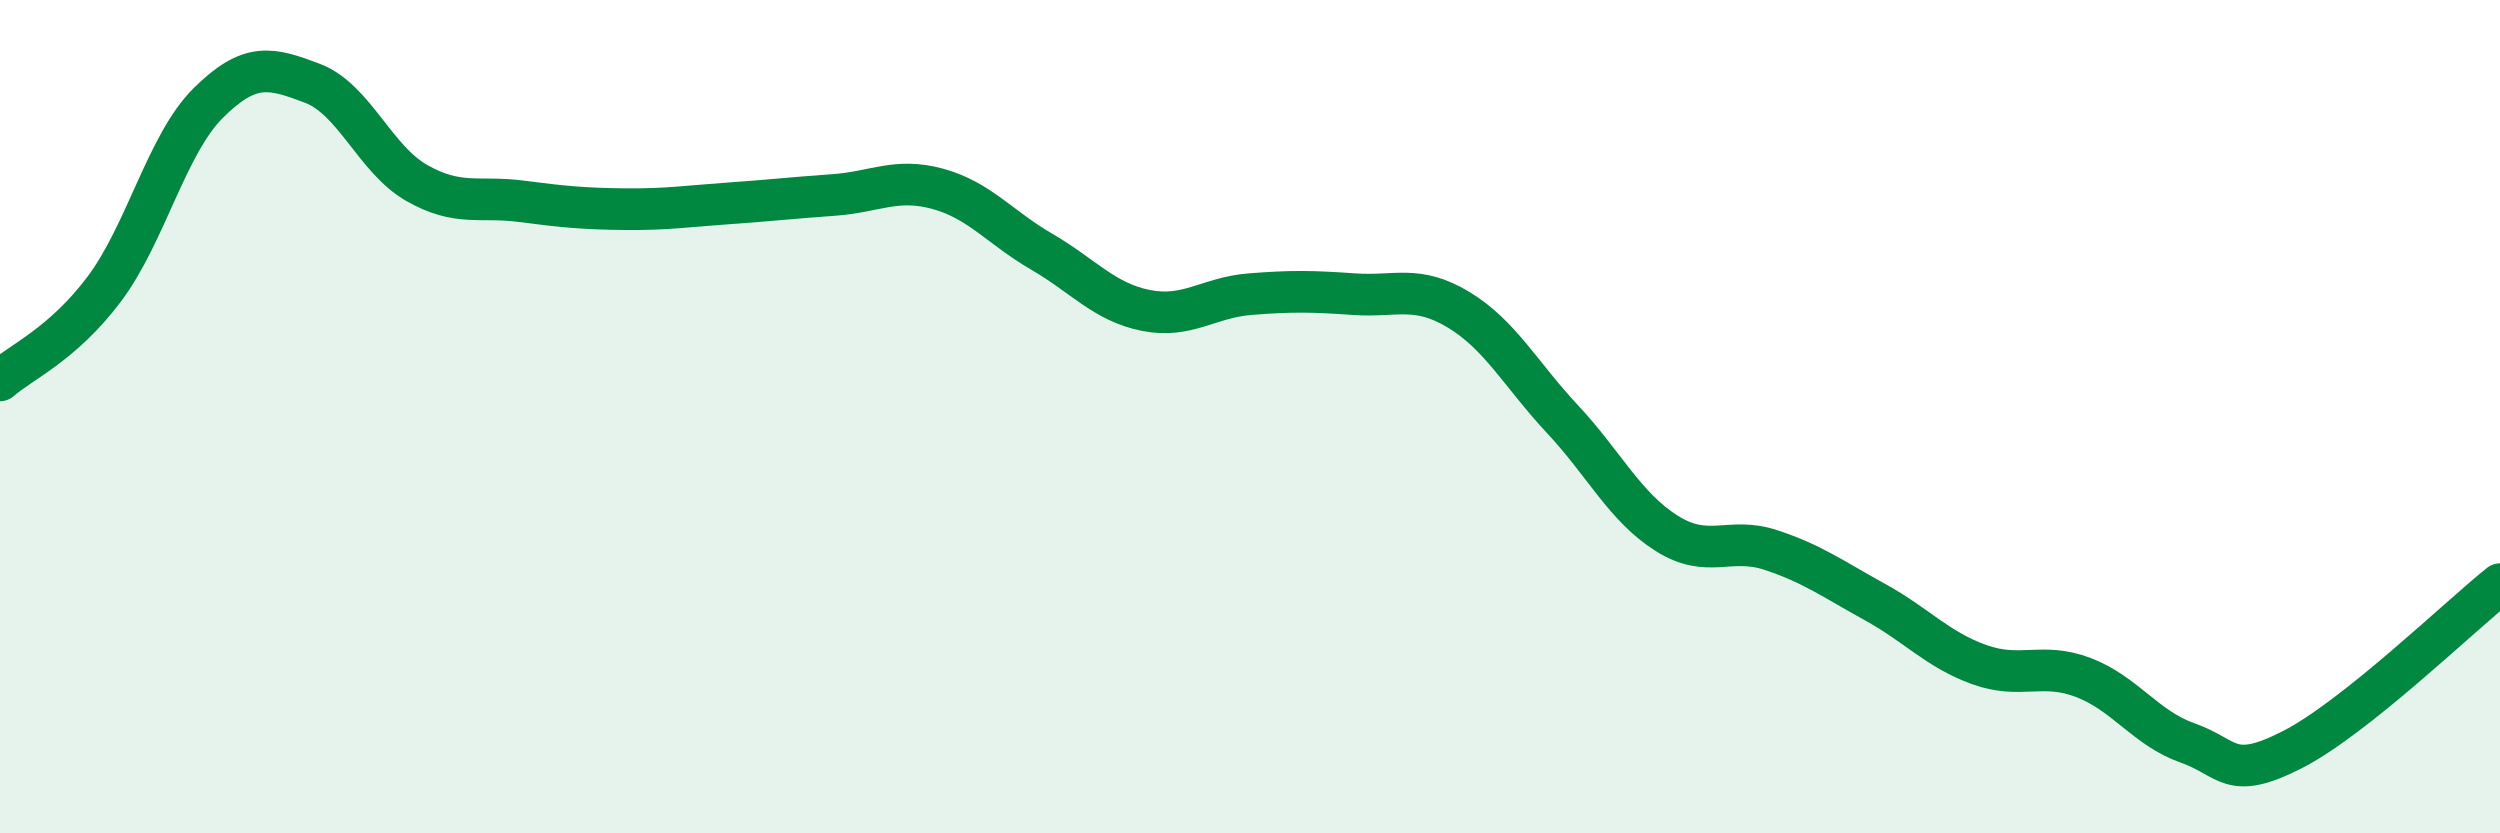
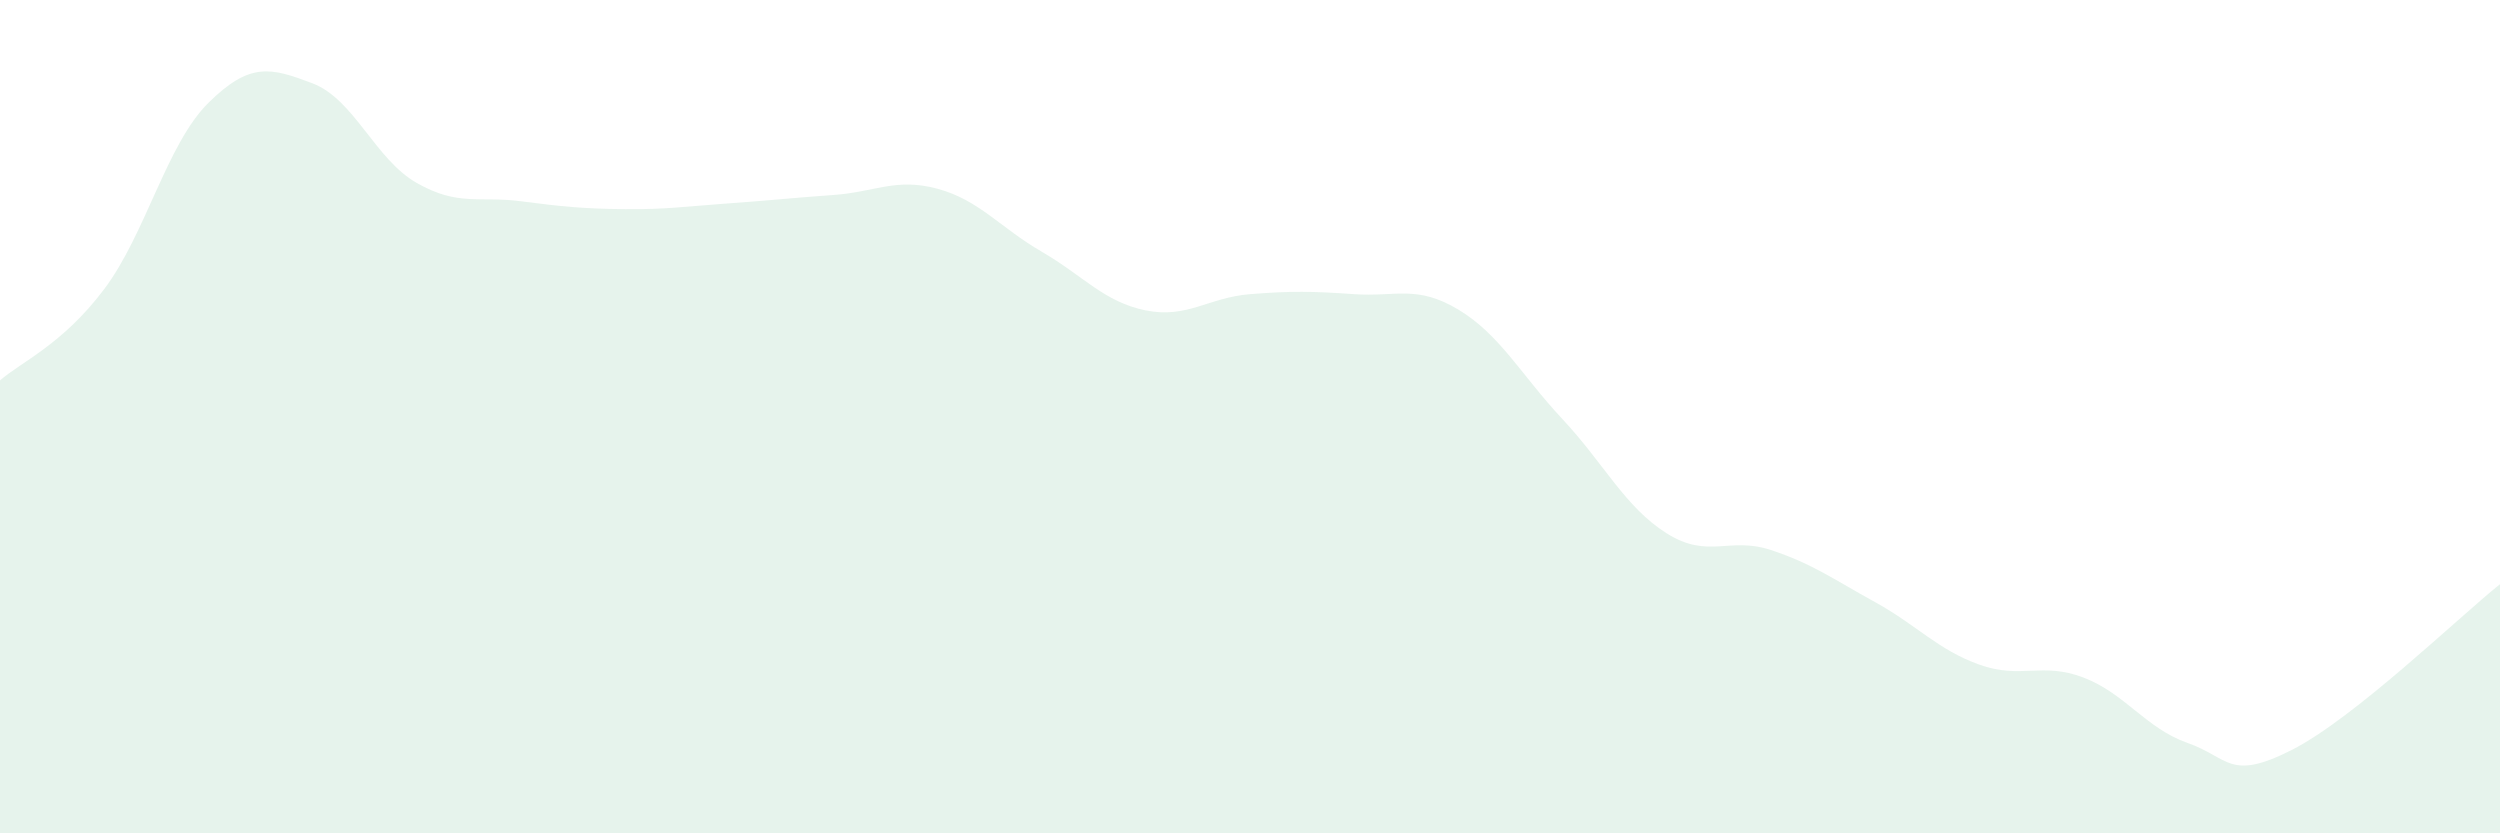
<svg xmlns="http://www.w3.org/2000/svg" width="60" height="20" viewBox="0 0 60 20">
  <path d="M 0,9.13 C 0.5,8.69 1.5,8.27 2.5,6.94 C 3.5,5.61 4,3.46 5,2.47 C 6,1.48 6.5,1.62 7.5,2 C 8.5,2.38 9,3.82 10,4.39 C 11,4.96 11.5,4.7 12.5,4.83 C 13.5,4.96 14,5.01 15,5.02 C 16,5.03 16.5,4.95 17.5,4.88 C 18.5,4.81 19,4.75 20,4.68 C 21,4.61 21.5,4.26 22.5,4.53 C 23.5,4.8 24,5.46 25,6.04 C 26,6.62 26.5,7.25 27.5,7.45 C 28.5,7.65 29,7.14 30,7.06 C 31,6.98 31.5,6.99 32.5,7.06 C 33.5,7.13 34,6.83 35,7.43 C 36,8.03 36.5,8.99 37.5,10.06 C 38.5,11.13 39,12.17 40,12.8 C 41,13.43 41.5,12.87 42.5,13.2 C 43.5,13.53 44,13.9 45,14.45 C 46,15 46.5,15.59 47.5,15.95 C 48.5,16.31 49,15.88 50,16.26 C 51,16.64 51.5,17.48 52.5,17.83 C 53.5,18.18 53.5,18.76 55,18 C 56.5,17.24 59,14.82 60,14.02L60 20L0 20Z" fill="#008740" opacity="0.1" stroke-linecap="round" stroke-linejoin="round" />
-   <path d="M 0,9.13 C 0.5,8.69 1.5,8.27 2.5,6.94 C 3.5,5.61 4,3.46 5,2.47 C 6,1.48 6.5,1.62 7.5,2 C 8.5,2.38 9,3.82 10,4.39 C 11,4.96 11.5,4.7 12.5,4.83 C 13.5,4.96 14,5.01 15,5.02 C 16,5.03 16.5,4.95 17.5,4.88 C 18.5,4.81 19,4.75 20,4.68 C 21,4.61 21.5,4.26 22.5,4.53 C 23.5,4.8 24,5.46 25,6.04 C 26,6.62 26.5,7.25 27.5,7.45 C 28.5,7.65 29,7.14 30,7.06 C 31,6.98 31.5,6.99 32.5,7.06 C 33.5,7.13 34,6.83 35,7.43 C 36,8.03 36.5,8.99 37.5,10.06 C 38.5,11.13 39,12.17 40,12.8 C 41,13.43 41.5,12.87 42.5,13.2 C 43.5,13.53 44,13.9 45,14.45 C 46,15 46.5,15.59 47.5,15.95 C 48.5,16.31 49,15.88 50,16.26 C 51,16.64 51.5,17.48 52.5,17.83 C 53.5,18.18 53.5,18.76 55,18 C 56.5,17.24 59,14.82 60,14.02" stroke="#008740" stroke-width="1" fill="none" stroke-linecap="round" stroke-linejoin="round" />
</svg>